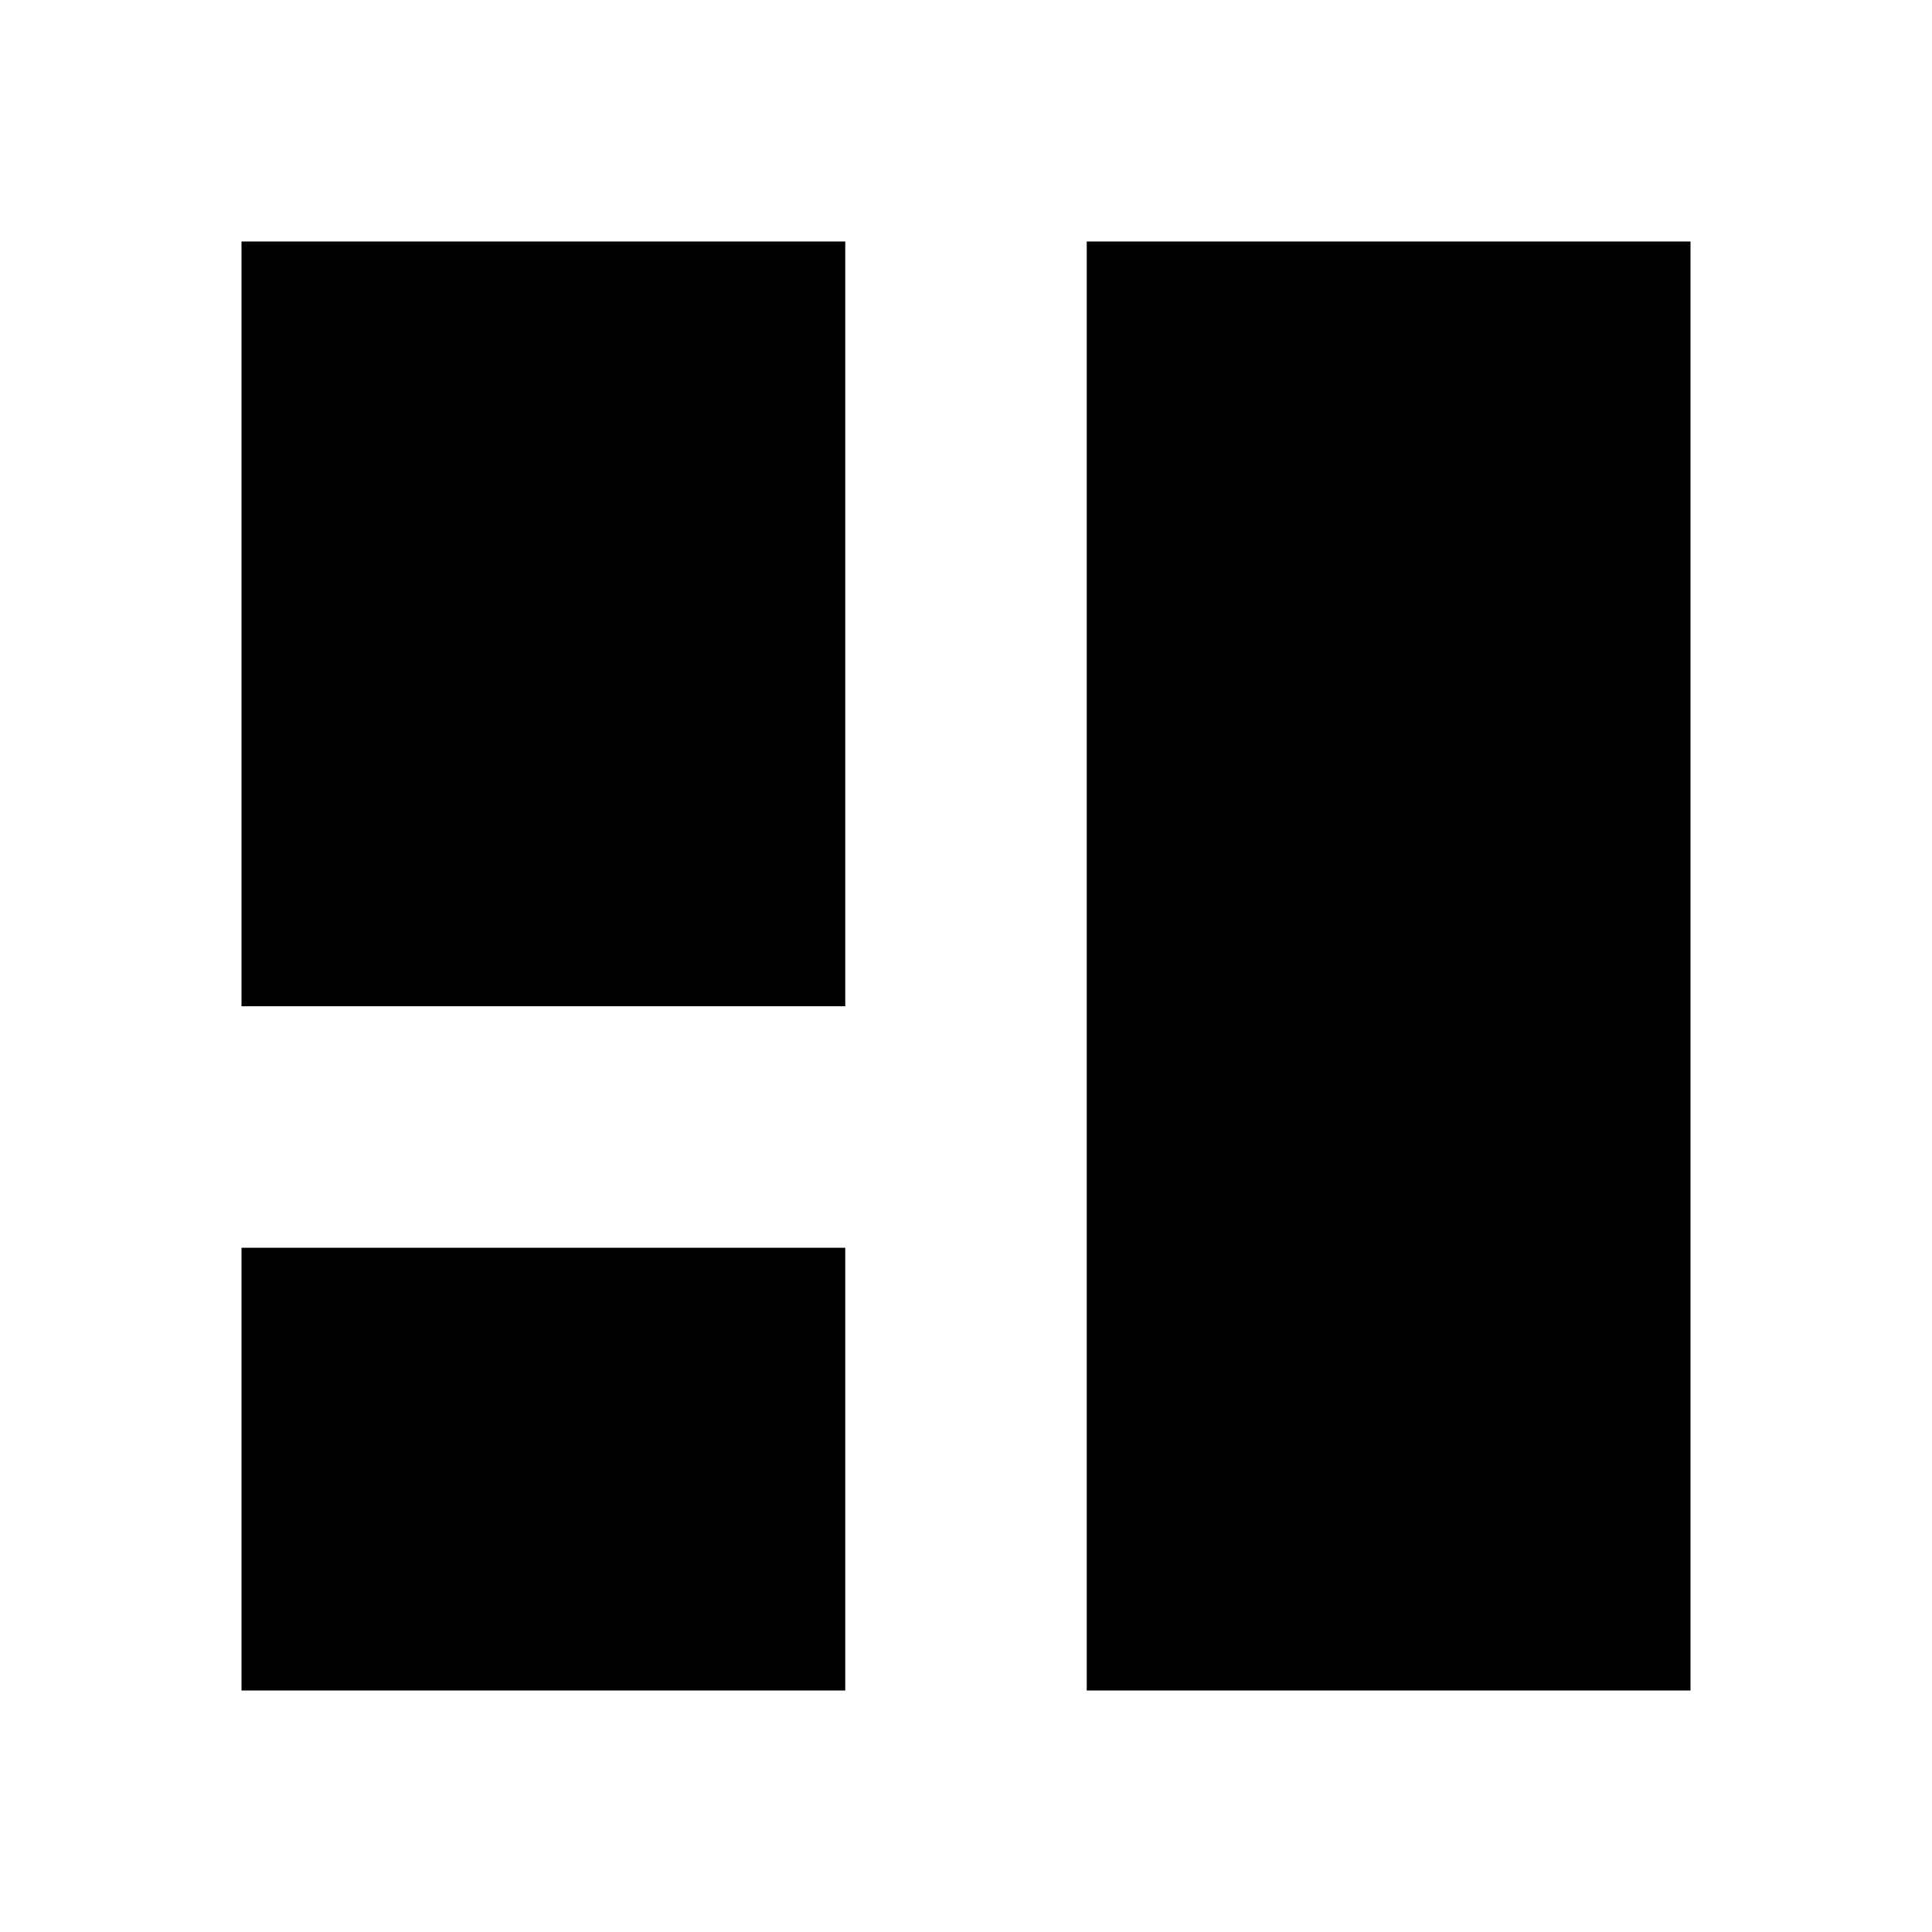
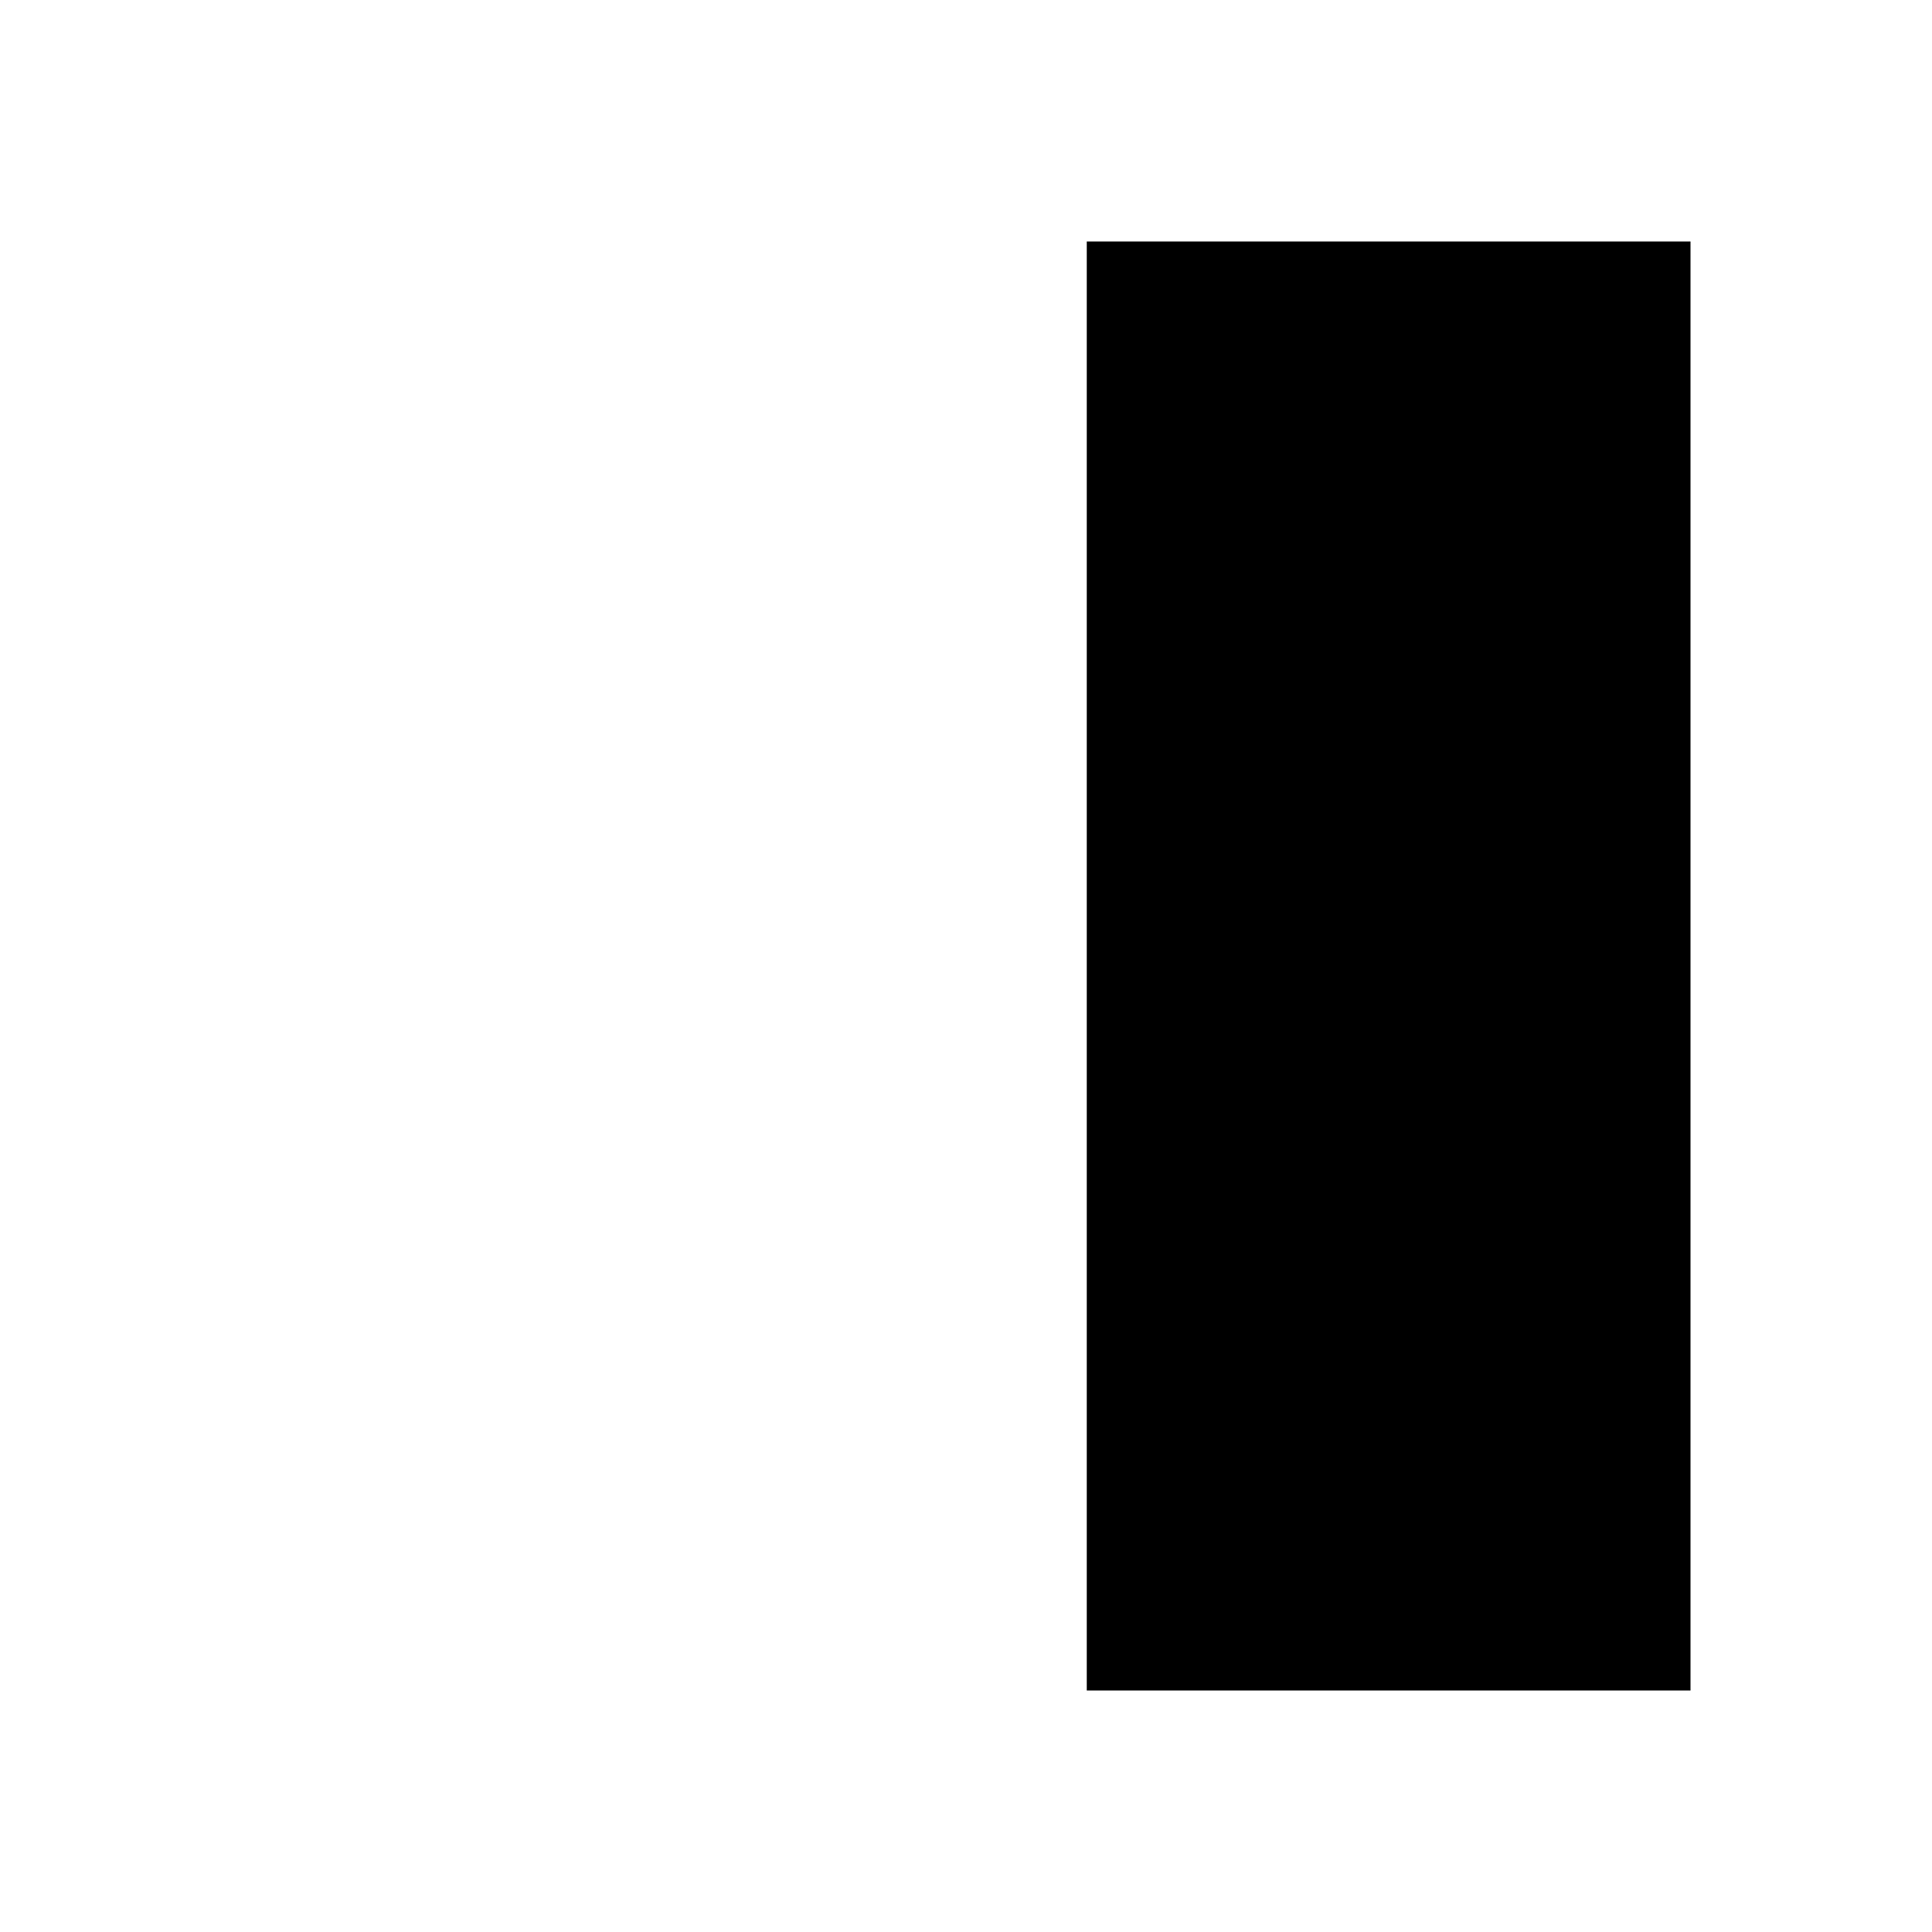
<svg xmlns="http://www.w3.org/2000/svg" width="48" height="48" viewBox="0 0 48 48" fill="none">
-   <path fill-rule="evenodd" clip-rule="evenodd" d="M6 25H21V6H6V25Z" fill="black" />
-   <path fill-rule="evenodd" clip-rule="evenodd" d="M6 42H21V31H6V42Z" fill="black" />
-   <path fill-rule="evenodd" clip-rule="evenodd" d="M27 42H42V6H27V42Z" fill="black" />
+   <path fill-rule="evenodd" clip-rule="evenodd" d="M27 42H42V6H27V42" fill="black" />
</svg>